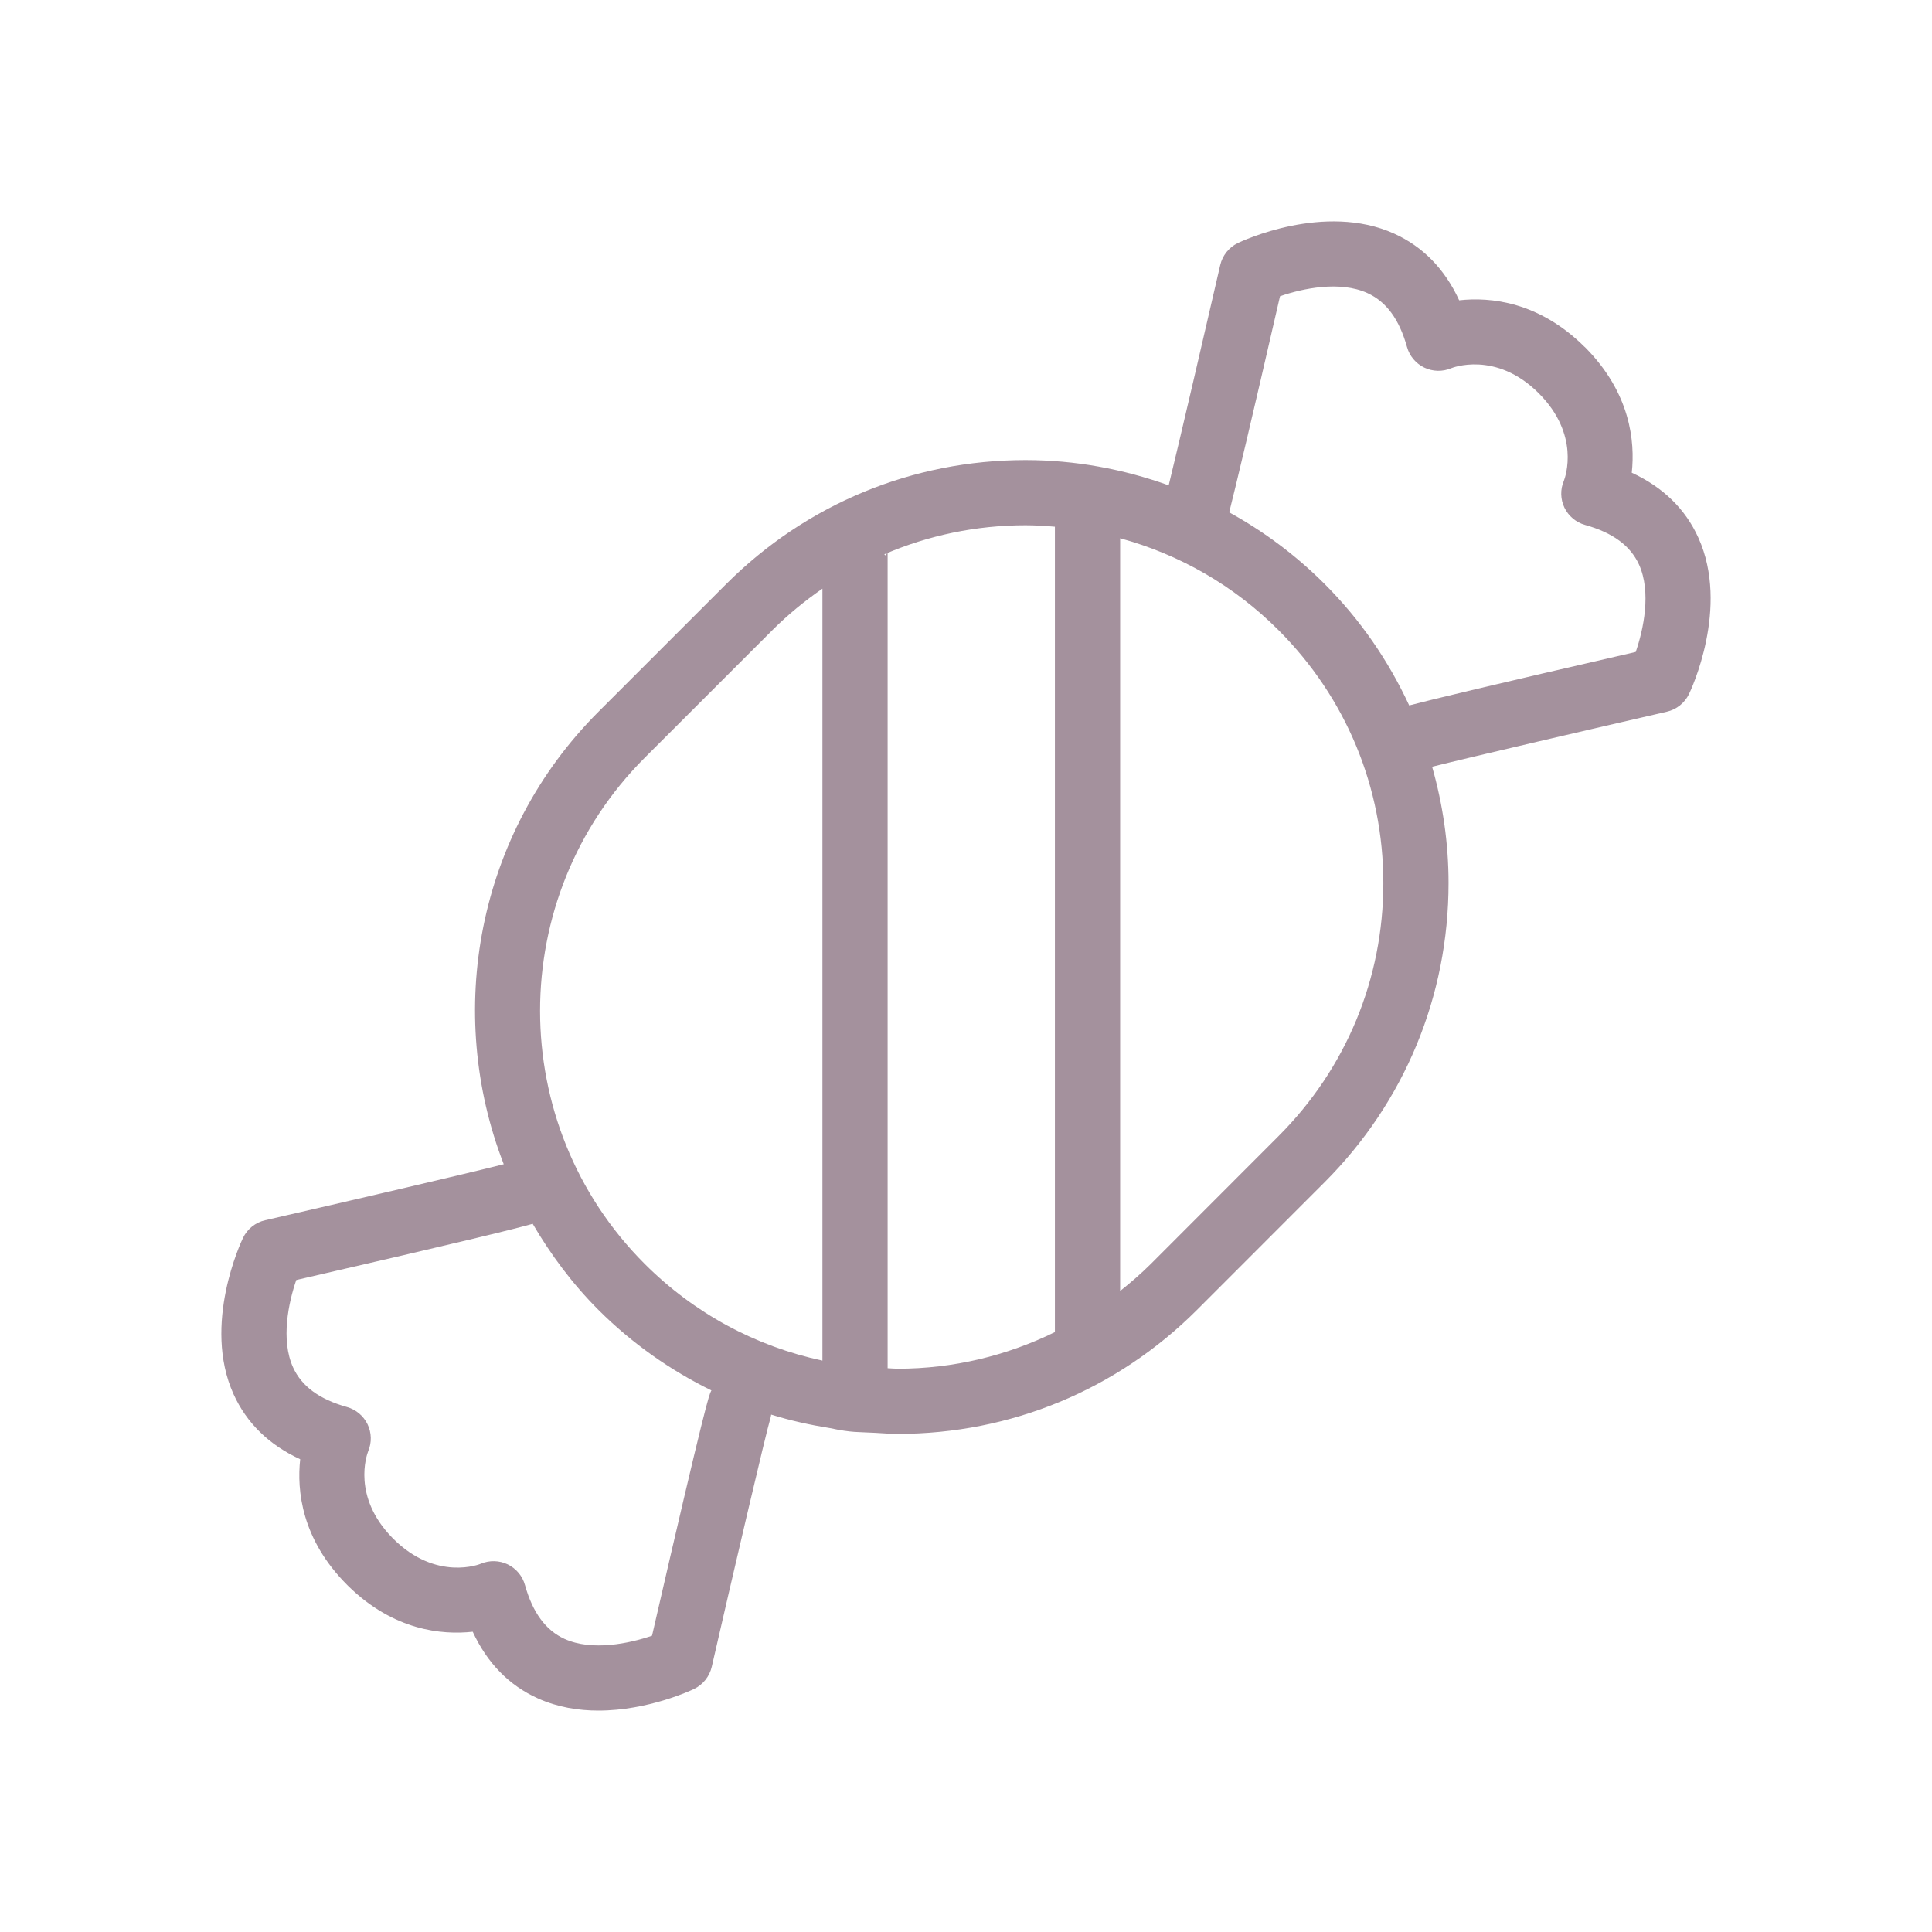
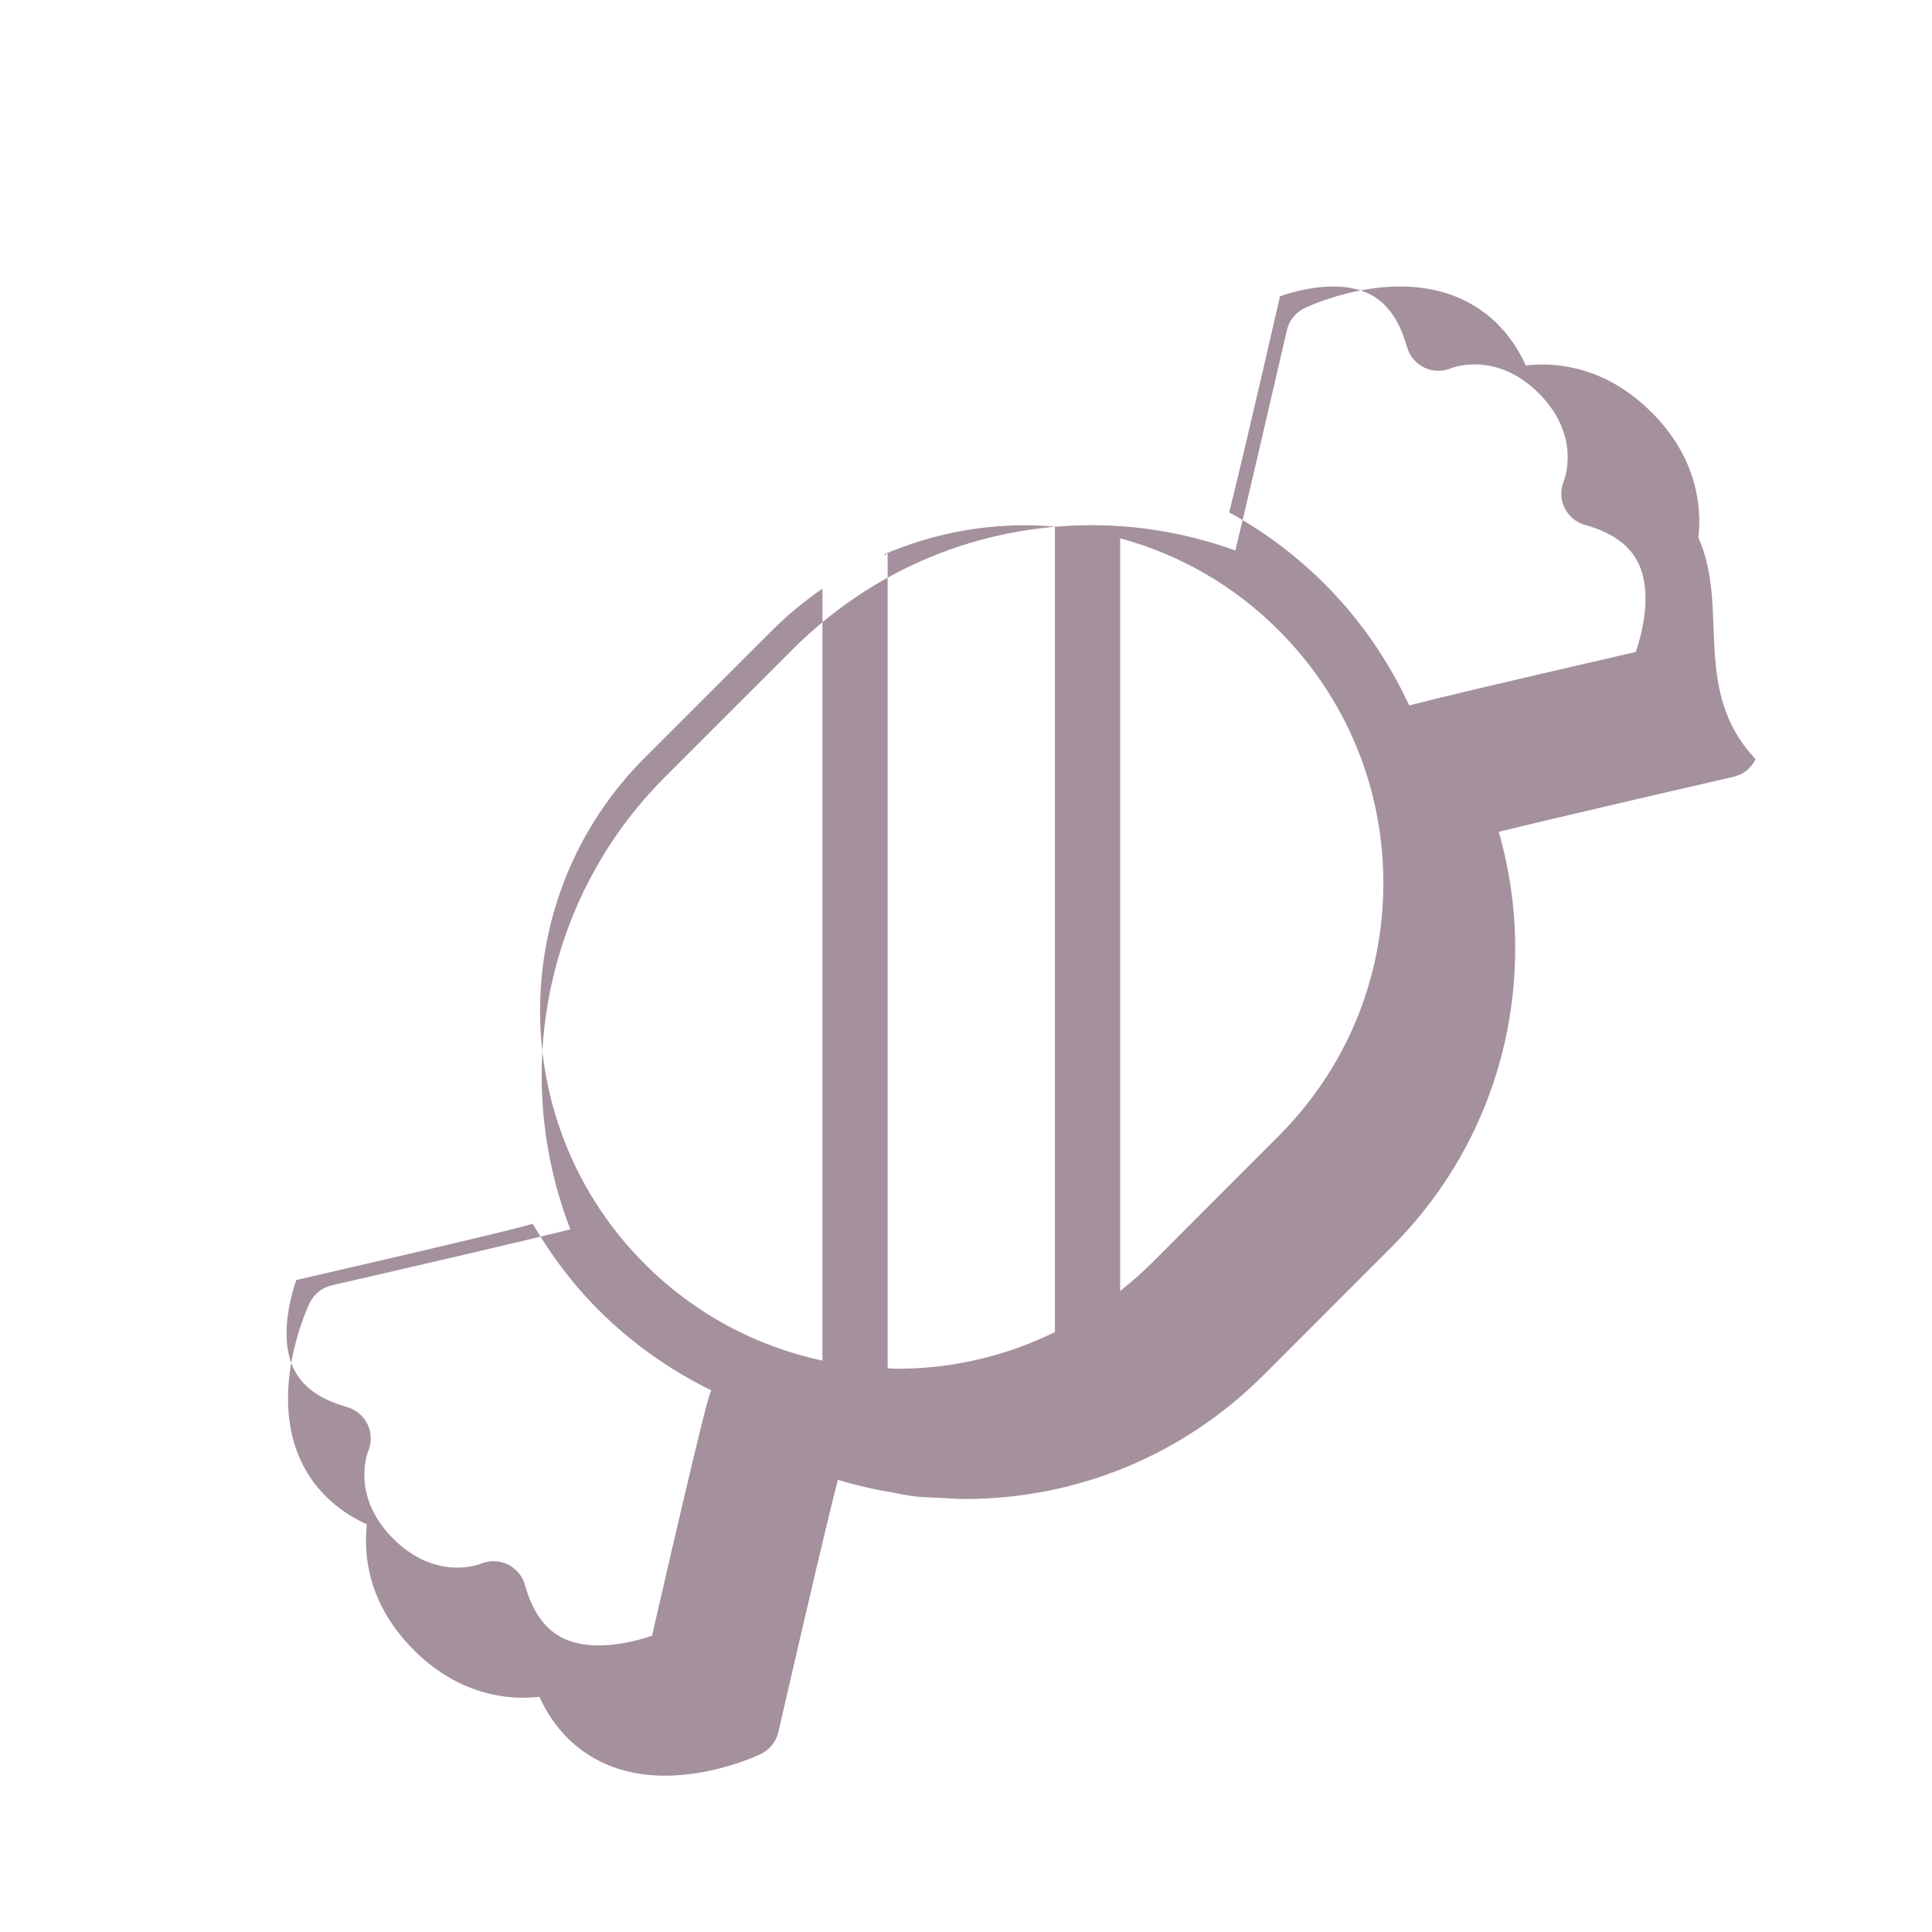
<svg xmlns="http://www.w3.org/2000/svg" version="1.1" baseProfile="basic" id="Capa_1" x="0px" y="0px" width="60px" height="60px" viewBox="370 370 60 60" xml:space="preserve">
  <g>
-     <path fill="#A4919D" d="M422.746,386.703c-0.404-0.896-1.098-1.573-2.07-2.022c0.105-0.972-0.041-2.477-1.447-3.893   c-0.002-0.001-0.004-0.003-0.006-0.005c0-0.001-0.002-0.002-0.002-0.004c-0.002,0-0.004-0.001-0.004-0.002   c-0.004-0.003-0.004-0.003-0.004-0.003c0-0.001,0-0.001-0.002-0.001c-1.418-1.408-2.926-1.555-3.895-1.447   c-0.447-0.971-1.125-1.666-2.02-2.071c-2.162-0.979-4.744,0.24-4.852,0.292c-0.277,0.134-0.48,0.386-0.549,0.687   c-0.488,2.119-1.219,5.272-1.6,6.839c-1.41-0.506-2.906-0.785-4.449-0.785c-3.51,0-6.809,1.368-9.292,3.849l-3.966,3.965   c-3.793,3.793-4.769,9.346-2.944,14.054c-1.209,0.307-4.988,1.184-7.411,1.74c-0.299,0.068-0.553,0.271-0.686,0.549   c-0.053,0.109-1.271,2.688-0.294,4.852c0.405,0.895,1.099,1.574,2.07,2.021c-0.106,0.975,0.041,2.486,1.459,3.904   c0.014,0.016,0.029,0.029,0.043,0.043c1.405,1.371,2.896,1.516,3.856,1.41c0.449,0.971,1.126,1.666,2.023,2.07   c0.615,0.277,1.264,0.379,1.879,0.379c1.552,0,2.895-0.635,2.972-0.672c0.278-0.135,0.479-0.387,0.549-0.688   c0.63-2.748,1.676-7.24,1.831-7.752c0.009-0.025,0.007-0.053,0.014-0.08c0.596,0.186,1.207,0.32,1.828,0.42   c0.69,0.147,0.877,0.116,1.4,0.146c0.235,0.012,0.466,0.033,0.702,0.033c3.51,0,6.809-1.367,9.292-3.848l3.965-3.967   c2.482-2.482,3.85-5.781,3.85-9.292c0-1.24-0.18-2.452-0.51-3.612c1.32-0.329,4.939-1.169,7.289-1.709   c0.301-0.069,0.553-0.27,0.688-0.548C422.506,391.448,423.725,388.867,422.746,386.703z M390.022,393.533l3.967-3.965   c0.482-0.481,1.004-0.907,1.552-1.287v23.974c-2.074-0.443-3.982-1.467-5.518-3.002   C385.689,404.919,385.689,397.866,390.022,393.533z M392.084,413.198c-0.065,0.131-0.163,0.328-1.835,7.6   c-0.698,0.24-1.859,0.488-2.716,0.1c-0.586-0.268-0.989-0.814-1.23-1.674c-0.078-0.281-0.274-0.514-0.536-0.641   c-0.263-0.125-0.565-0.133-0.834-0.02c-0.013,0.008-1.378,0.564-2.723-0.779c-0.011-0.012-0.022-0.023-0.032-0.033   c-1.242-1.275-0.794-2.553-0.743-2.684c0.113-0.268,0.106-0.572-0.02-0.834c-0.127-0.262-0.36-0.459-0.641-0.537   c-0.857-0.24-1.405-0.643-1.672-1.229c-0.39-0.857-0.141-2.02,0.099-2.715c5.324-1.225,6.851-1.605,7.342-1.746   c0.557,0.953,1.229,1.861,2.046,2.678c1.039,1.037,2.226,1.869,3.506,2.498C392.093,413.188,392.087,413.192,392.084,413.198z    M397.566,412.491V387.17c0-0.153-0.04,0.173-0.1,0.042c1.366-0.586,2.848-0.9,4.381-0.9c0.307,0,0.611,0.02,0.914,0.045v25.013   c-1.502,0.736-3.159,1.137-4.881,1.137C397.775,412.507,397.671,412.495,397.566,412.491z M409.705,405.284l-3.965,3.969   c-0.303,0.301-0.623,0.578-0.953,0.84v-23.377c1.842,0.502,3.533,1.467,4.918,2.853c2.1,2.099,3.256,4.89,3.256,7.858   C412.961,400.394,411.805,403.184,409.705,405.284z M420.799,390.247c-4.51,1.038-6.297,1.467-7.035,1.661   c-0.641-1.382-1.516-2.664-2.627-3.773c-0.891-0.891-1.889-1.633-2.963-2.224c0.225-0.895,0.668-2.748,1.578-6.711   c0.697-0.241,1.857-0.489,2.715-0.098c0.588,0.267,0.988,0.815,1.229,1.674c0.078,0.28,0.273,0.513,0.537,0.64   c0.262,0.125,0.564,0.133,0.834,0.02c0.012-0.006,1.381-0.562,2.721,0.778c1.285,1.286,0.83,2.587,0.779,2.719   c-0.115,0.268-0.107,0.571,0.018,0.833c0.127,0.263,0.361,0.458,0.641,0.536c0.859,0.24,1.406,0.643,1.674,1.229   C421.289,388.388,421.039,389.553,420.799,390.247z" />
+     <path fill="#A4919D" d="M422.746,386.703c0.105-0.972-0.041-2.477-1.447-3.893   c-0.002-0.001-0.004-0.003-0.006-0.005c0-0.001-0.002-0.002-0.002-0.004c-0.002,0-0.004-0.001-0.004-0.002   c-0.004-0.003-0.004-0.003-0.004-0.003c0-0.001,0-0.001-0.002-0.001c-1.418-1.408-2.926-1.555-3.895-1.447   c-0.447-0.971-1.125-1.666-2.02-2.071c-2.162-0.979-4.744,0.24-4.852,0.292c-0.277,0.134-0.48,0.386-0.549,0.687   c-0.488,2.119-1.219,5.272-1.6,6.839c-1.41-0.506-2.906-0.785-4.449-0.785c-3.51,0-6.809,1.368-9.292,3.849l-3.966,3.965   c-3.793,3.793-4.769,9.346-2.944,14.054c-1.209,0.307-4.988,1.184-7.411,1.74c-0.299,0.068-0.553,0.271-0.686,0.549   c-0.053,0.109-1.271,2.688-0.294,4.852c0.405,0.895,1.099,1.574,2.07,2.021c-0.106,0.975,0.041,2.486,1.459,3.904   c0.014,0.016,0.029,0.029,0.043,0.043c1.405,1.371,2.896,1.516,3.856,1.41c0.449,0.971,1.126,1.666,2.023,2.07   c0.615,0.277,1.264,0.379,1.879,0.379c1.552,0,2.895-0.635,2.972-0.672c0.278-0.135,0.479-0.387,0.549-0.688   c0.63-2.748,1.676-7.24,1.831-7.752c0.009-0.025,0.007-0.053,0.014-0.08c0.596,0.186,1.207,0.32,1.828,0.42   c0.69,0.147,0.877,0.116,1.4,0.146c0.235,0.012,0.466,0.033,0.702,0.033c3.51,0,6.809-1.367,9.292-3.848l3.965-3.967   c2.482-2.482,3.85-5.781,3.85-9.292c0-1.24-0.18-2.452-0.51-3.612c1.32-0.329,4.939-1.169,7.289-1.709   c0.301-0.069,0.553-0.27,0.688-0.548C422.506,391.448,423.725,388.867,422.746,386.703z M390.022,393.533l3.967-3.965   c0.482-0.481,1.004-0.907,1.552-1.287v23.974c-2.074-0.443-3.982-1.467-5.518-3.002   C385.689,404.919,385.689,397.866,390.022,393.533z M392.084,413.198c-0.065,0.131-0.163,0.328-1.835,7.6   c-0.698,0.24-1.859,0.488-2.716,0.1c-0.586-0.268-0.989-0.814-1.23-1.674c-0.078-0.281-0.274-0.514-0.536-0.641   c-0.263-0.125-0.565-0.133-0.834-0.02c-0.013,0.008-1.378,0.564-2.723-0.779c-0.011-0.012-0.022-0.023-0.032-0.033   c-1.242-1.275-0.794-2.553-0.743-2.684c0.113-0.268,0.106-0.572-0.02-0.834c-0.127-0.262-0.36-0.459-0.641-0.537   c-0.857-0.24-1.405-0.643-1.672-1.229c-0.39-0.857-0.141-2.02,0.099-2.715c5.324-1.225,6.851-1.605,7.342-1.746   c0.557,0.953,1.229,1.861,2.046,2.678c1.039,1.037,2.226,1.869,3.506,2.498C392.093,413.188,392.087,413.192,392.084,413.198z    M397.566,412.491V387.17c0-0.153-0.04,0.173-0.1,0.042c1.366-0.586,2.848-0.9,4.381-0.9c0.307,0,0.611,0.02,0.914,0.045v25.013   c-1.502,0.736-3.159,1.137-4.881,1.137C397.775,412.507,397.671,412.495,397.566,412.491z M409.705,405.284l-3.965,3.969   c-0.303,0.301-0.623,0.578-0.953,0.84v-23.377c1.842,0.502,3.533,1.467,4.918,2.853c2.1,2.099,3.256,4.89,3.256,7.858   C412.961,400.394,411.805,403.184,409.705,405.284z M420.799,390.247c-4.51,1.038-6.297,1.467-7.035,1.661   c-0.641-1.382-1.516-2.664-2.627-3.773c-0.891-0.891-1.889-1.633-2.963-2.224c0.225-0.895,0.668-2.748,1.578-6.711   c0.697-0.241,1.857-0.489,2.715-0.098c0.588,0.267,0.988,0.815,1.229,1.674c0.078,0.28,0.273,0.513,0.537,0.64   c0.262,0.125,0.564,0.133,0.834,0.02c0.012-0.006,1.381-0.562,2.721,0.778c1.285,1.286,0.83,2.587,0.779,2.719   c-0.115,0.268-0.107,0.571,0.018,0.833c0.127,0.263,0.361,0.458,0.641,0.536c0.859,0.24,1.406,0.643,1.674,1.229   C421.289,388.388,421.039,389.553,420.799,390.247z" />
  </g>
</svg>